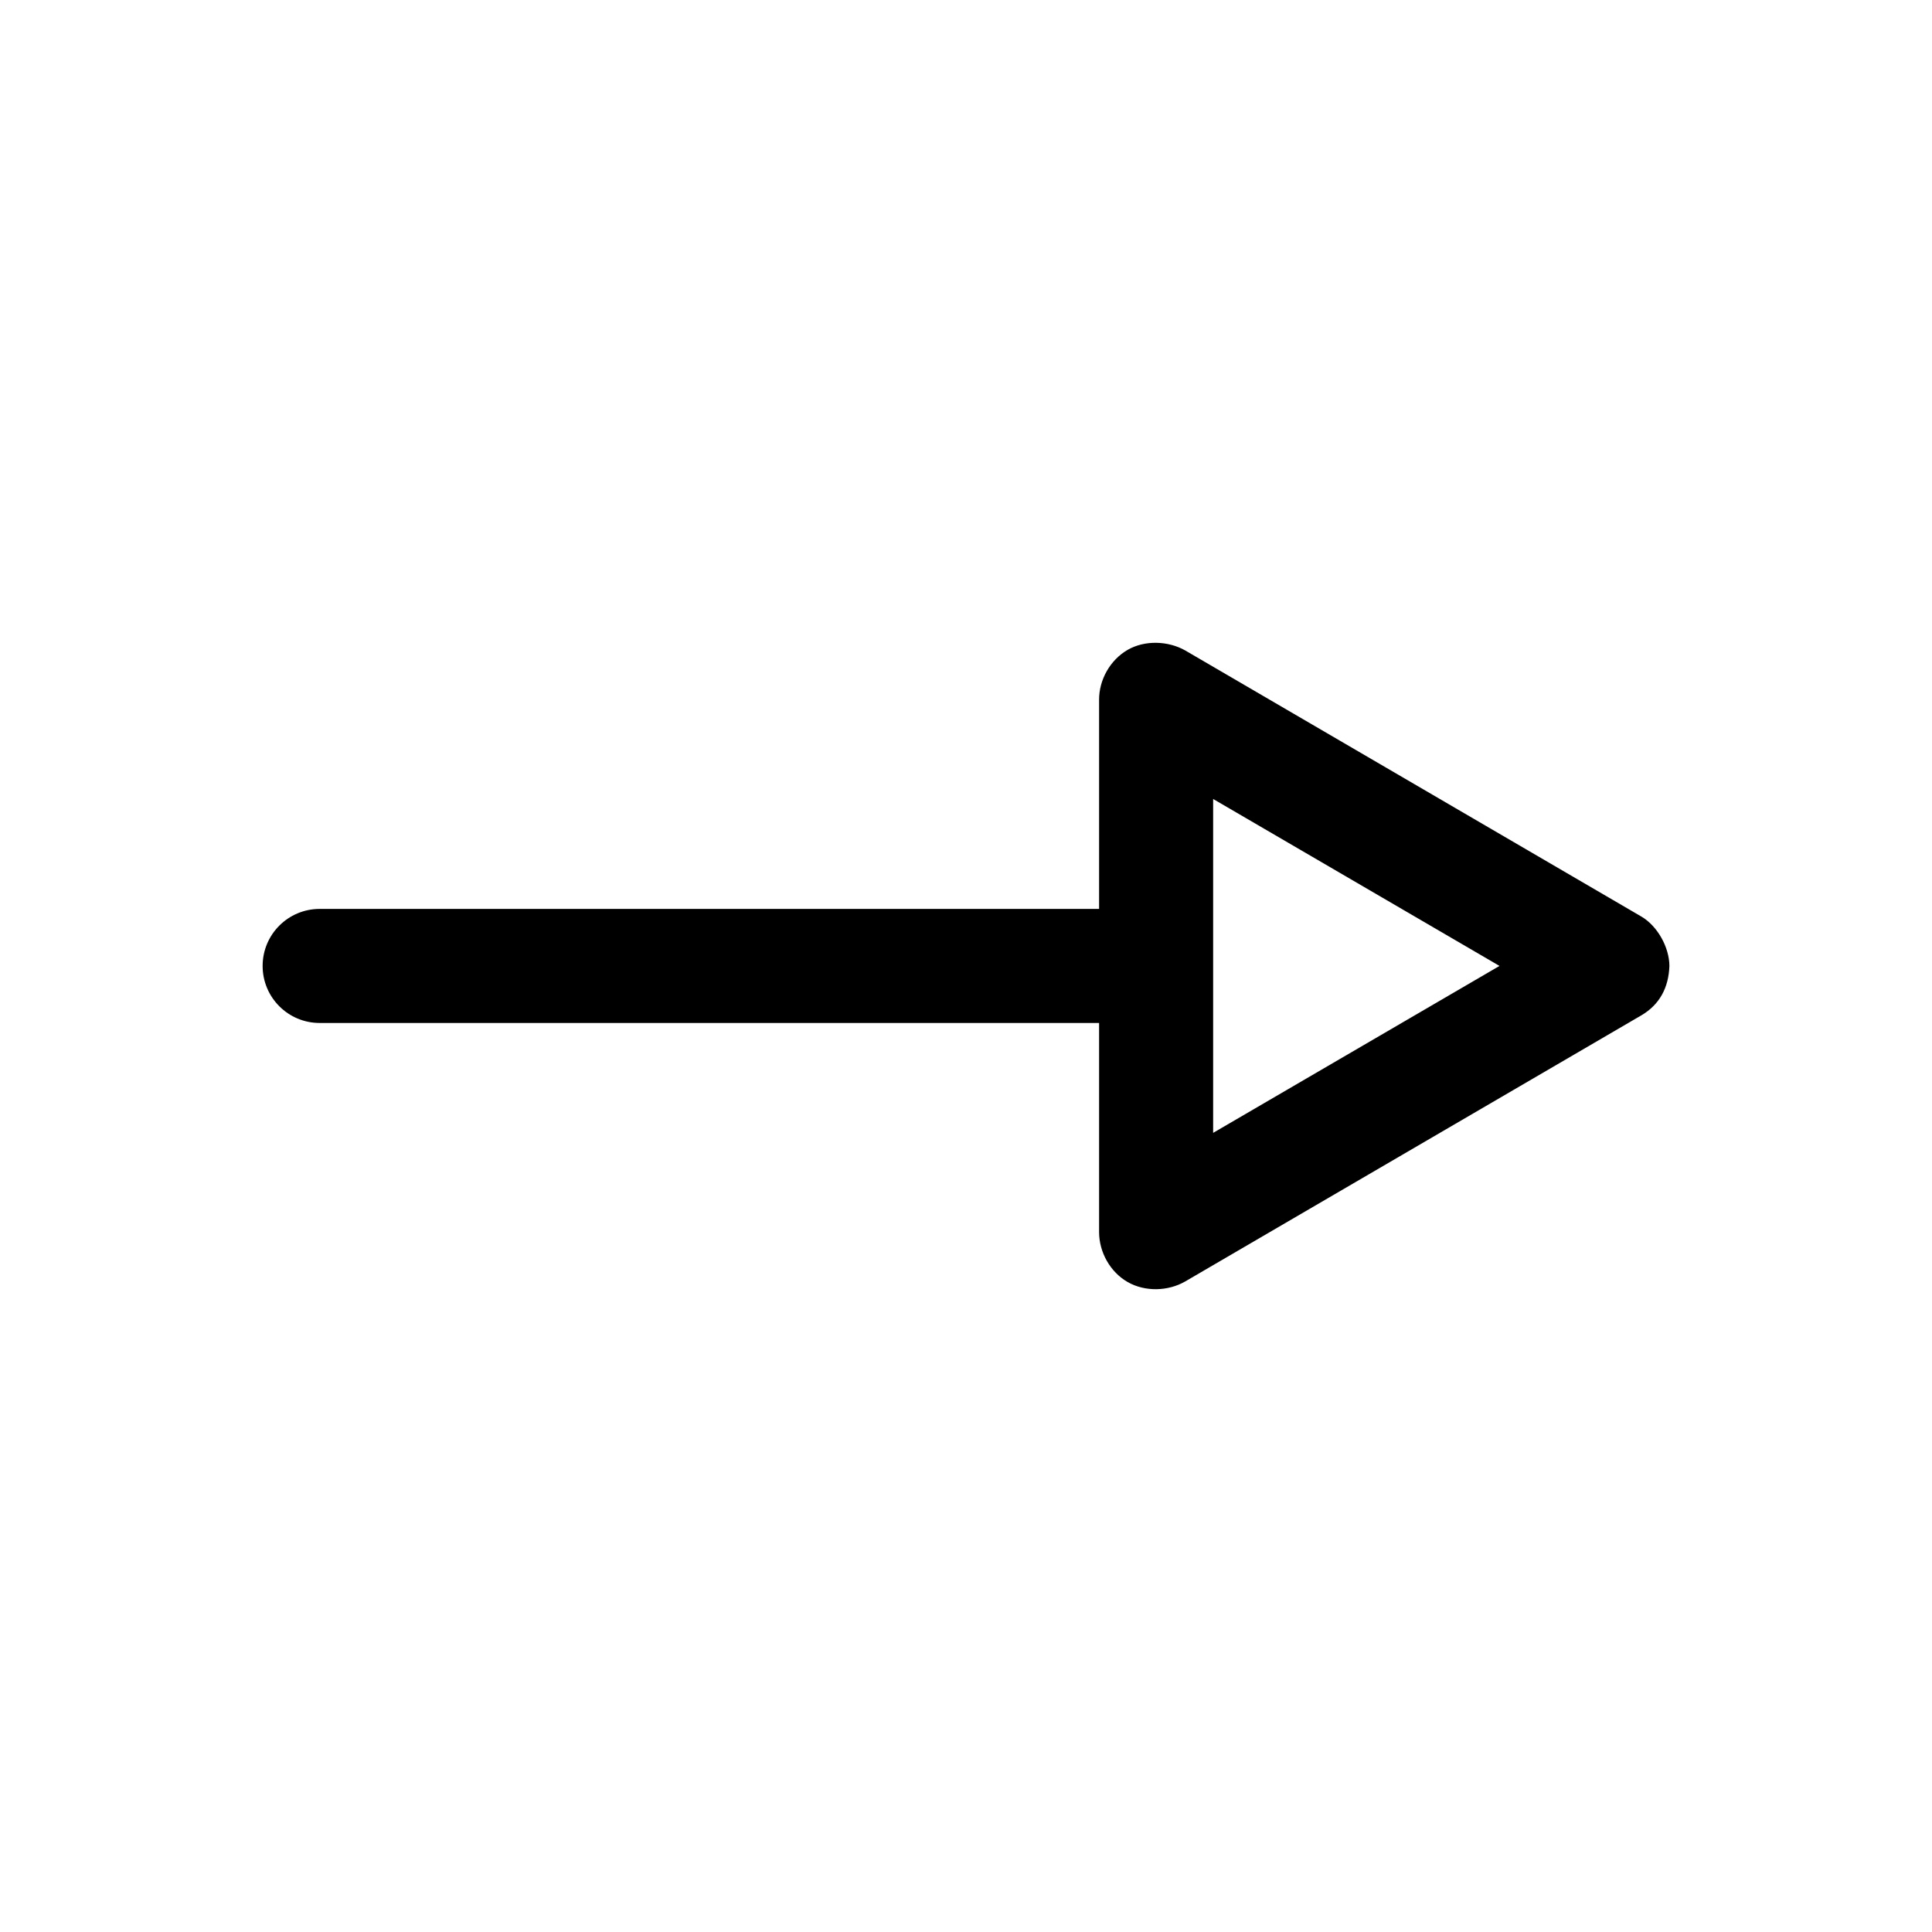
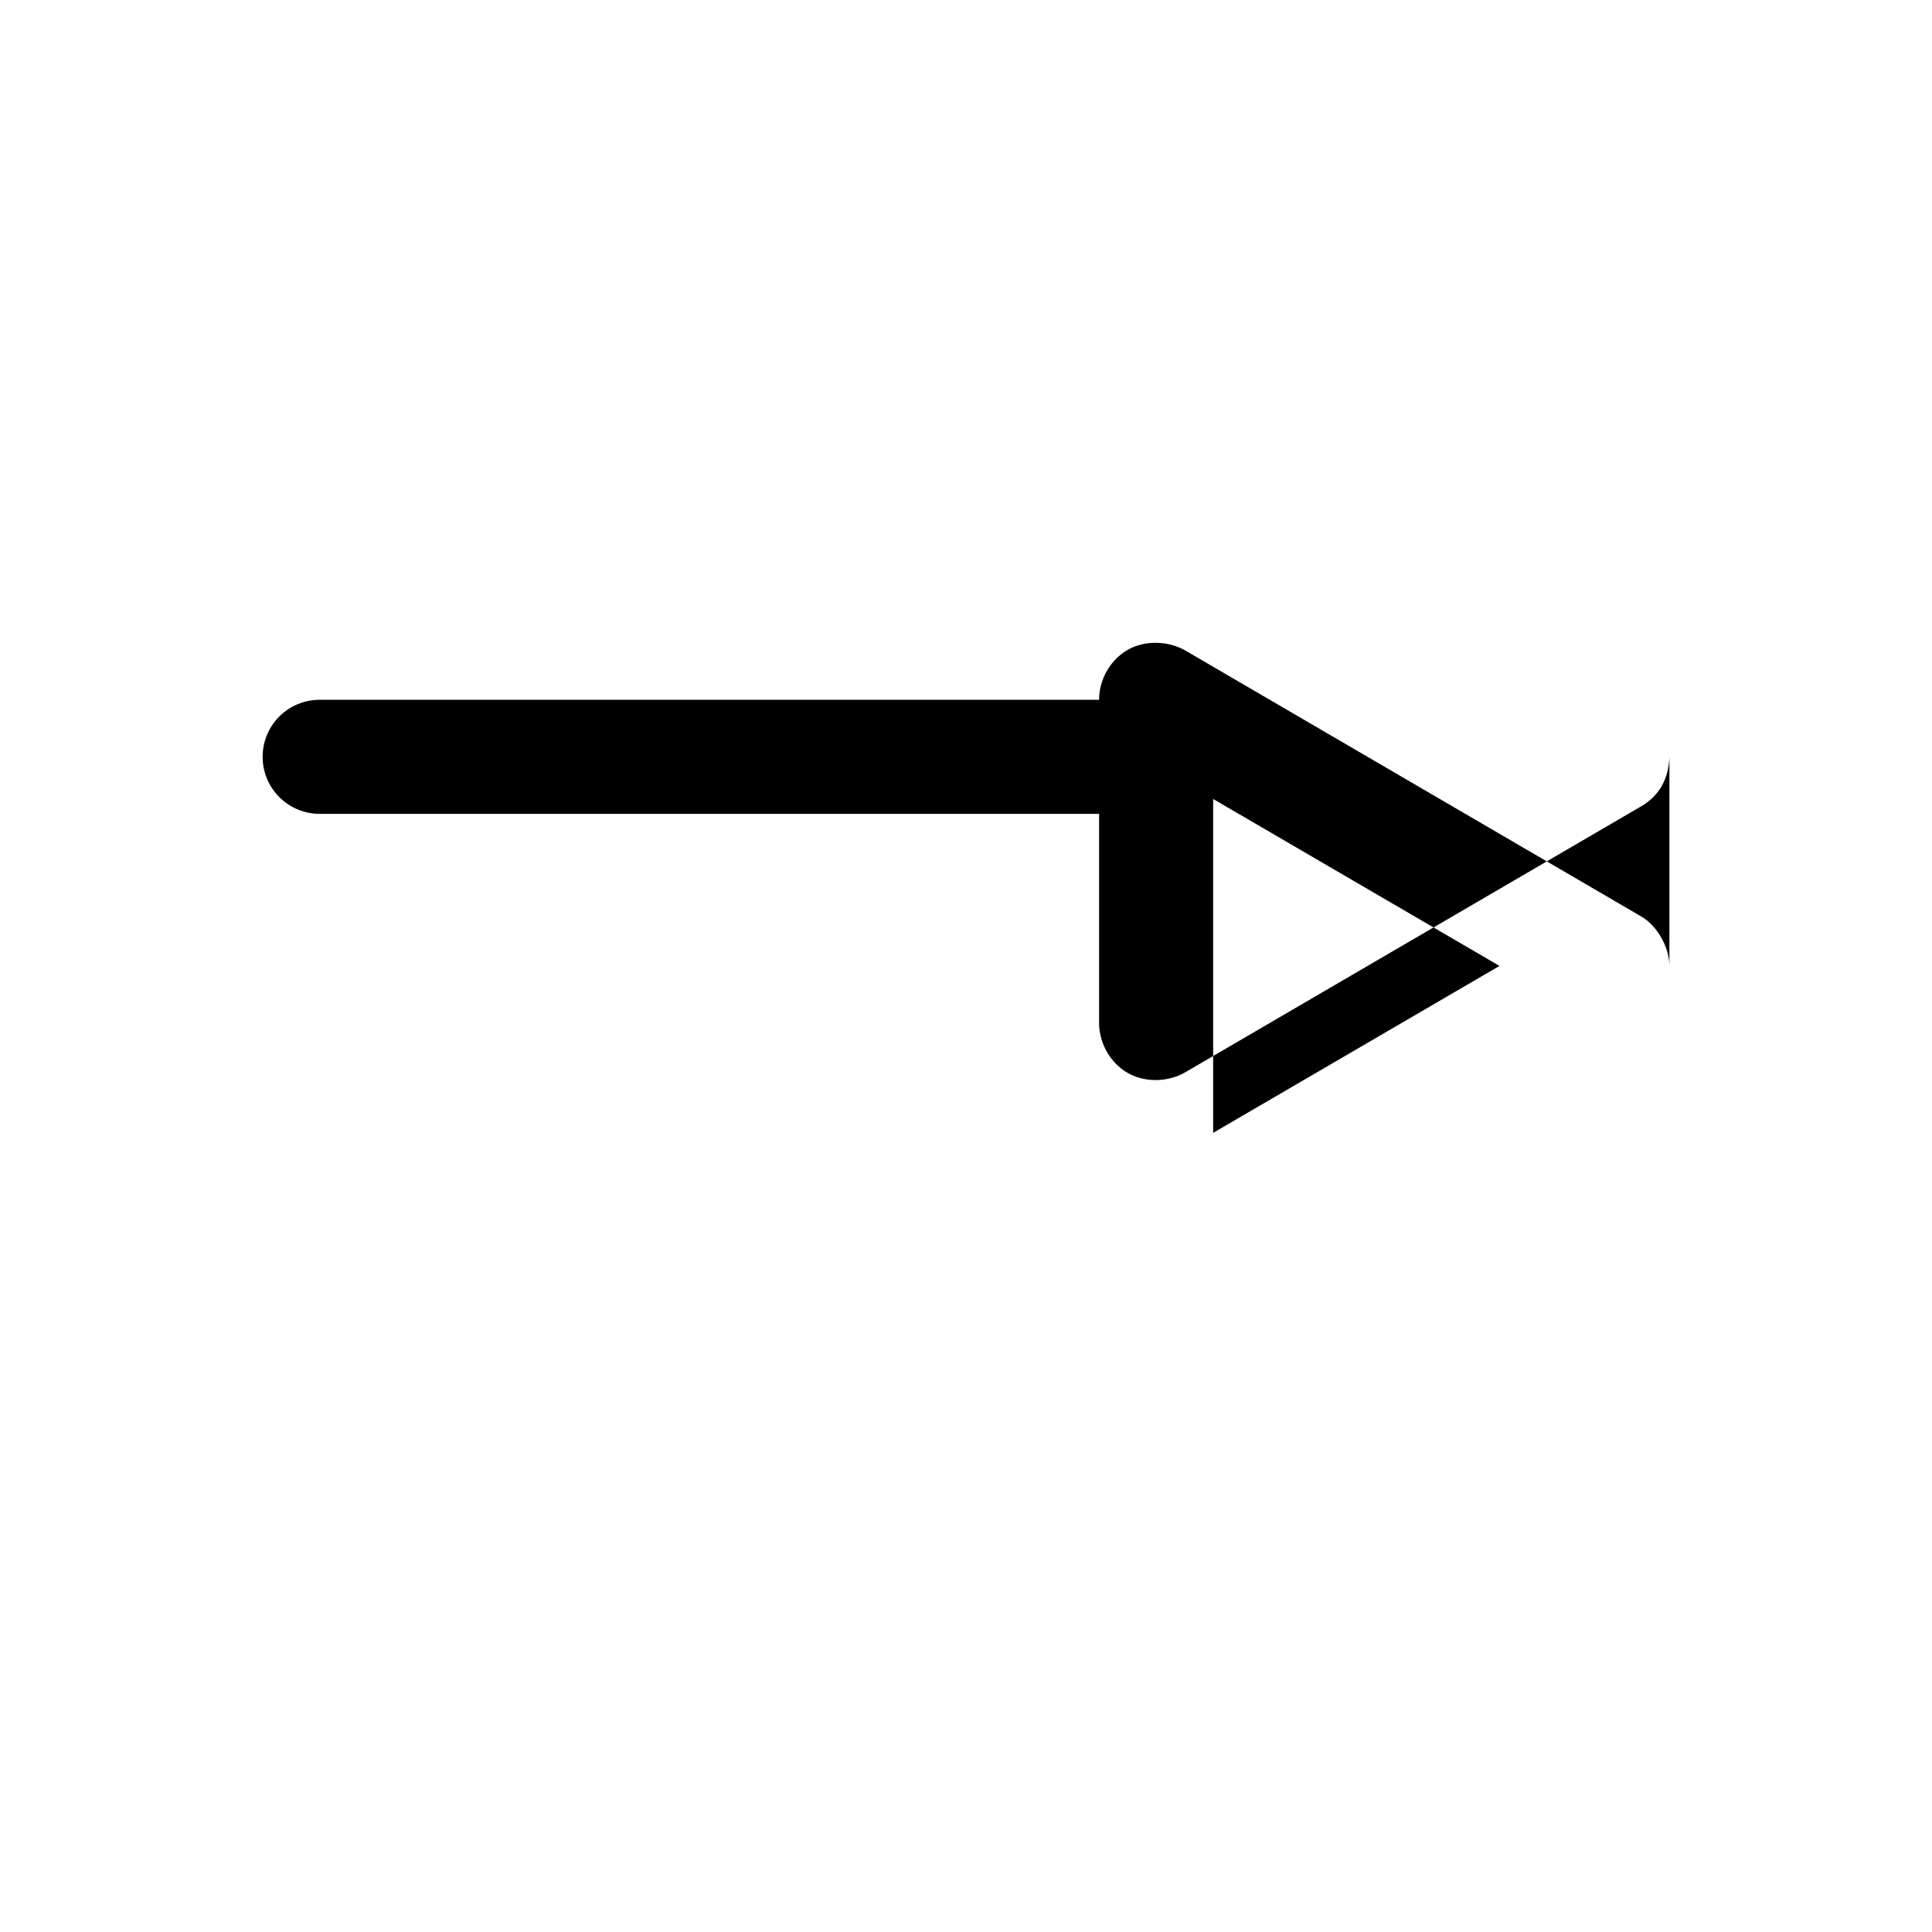
<svg xmlns="http://www.w3.org/2000/svg" fill="#000000" width="800px" height="800px" version="1.1" viewBox="144 144 512 512">
-   <path d="m586.41 399.98c-0.031-4.949-3.156-10.559-7.398-13.066l-120.91-70.535c-4.594-2.594-10.754-2.762-15.27-0.156-4.606 2.656-7.582 7.906-7.559 13.227v55.422h-206.56c-8.348 0-15.113 6.766-15.113 15.113 0 8.348 6.766 15.113 15.113 15.113h206.56v55.422c0 5.316 2.941 10.582 7.559 13.227 4.613 2.641 10.719 2.477 15.27-0.156l120.91-70.535c4.789-2.828 7.191-7.293 7.398-13.07zm-45.027 0-75.887 44.242v-88.484z" />
+   <path d="m586.41 399.98c-0.031-4.949-3.156-10.559-7.398-13.066l-120.91-70.535c-4.594-2.594-10.754-2.762-15.27-0.156-4.606 2.656-7.582 7.906-7.559 13.227h-206.56c-8.348 0-15.113 6.766-15.113 15.113 0 8.348 6.766 15.113 15.113 15.113h206.56v55.422c0 5.316 2.941 10.582 7.559 13.227 4.613 2.641 10.719 2.477 15.27-0.156l120.91-70.535c4.789-2.828 7.191-7.293 7.398-13.07zm-45.027 0-75.887 44.242v-88.484z" />
</svg>